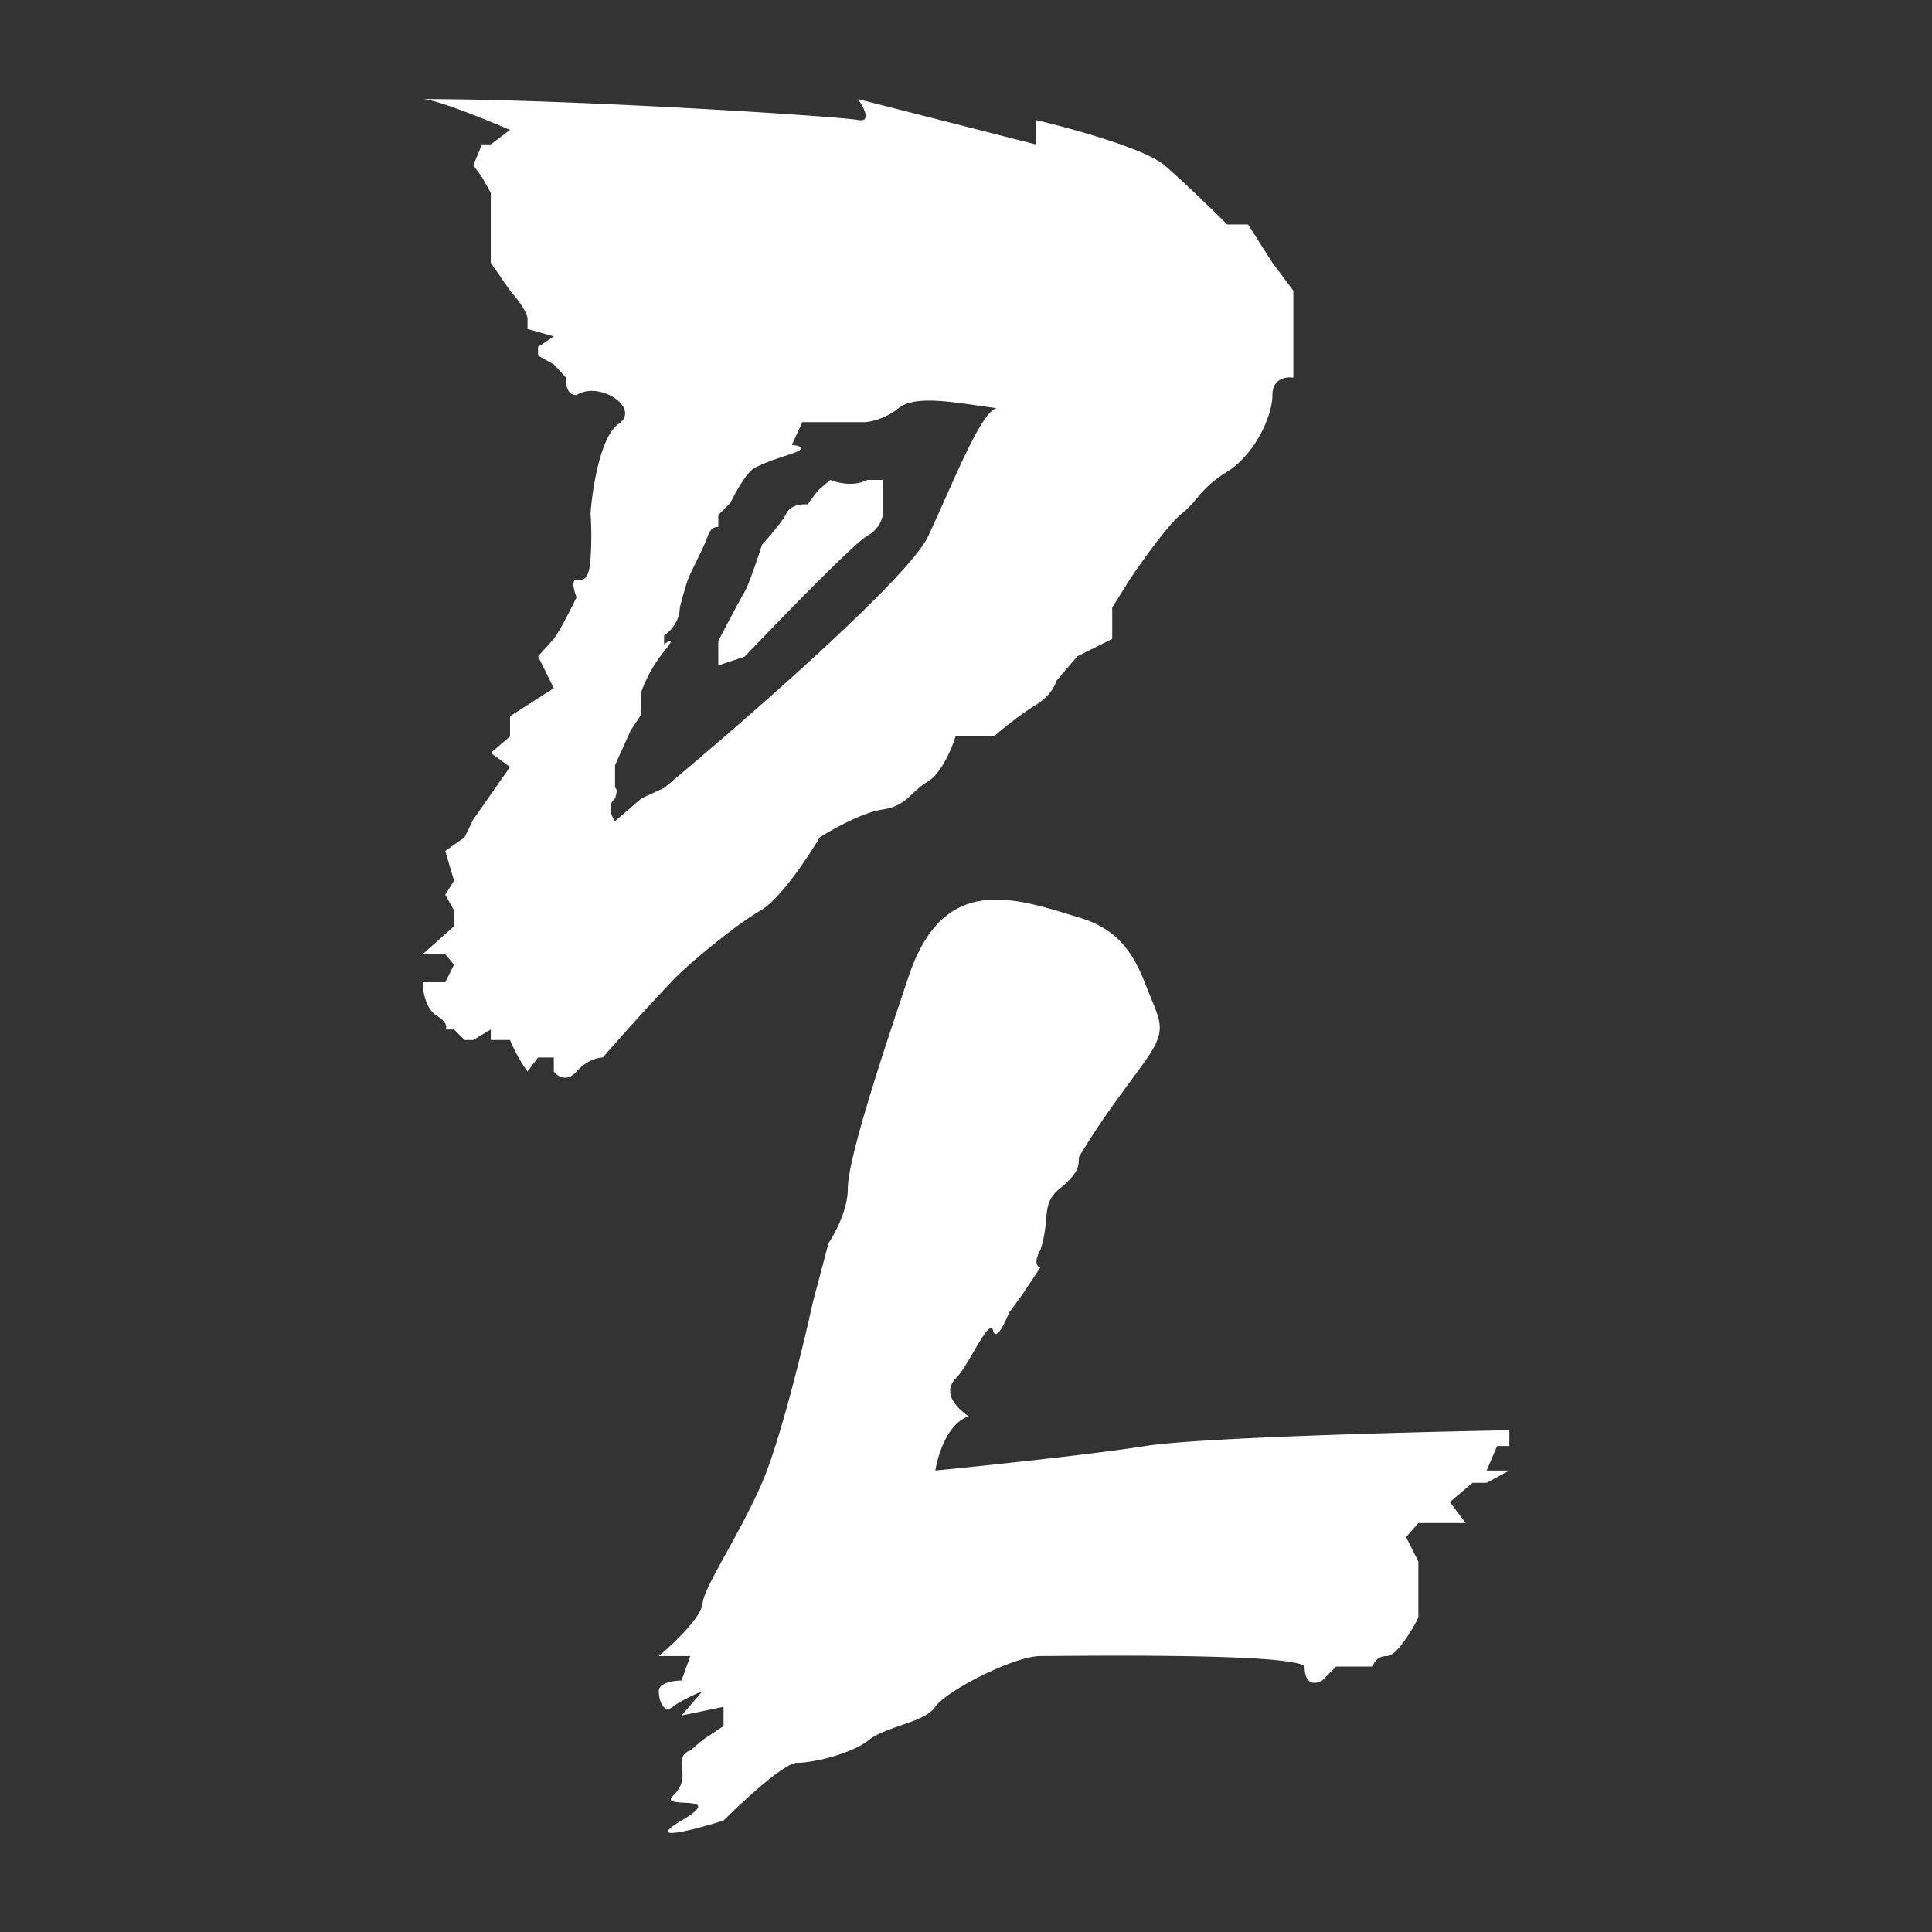
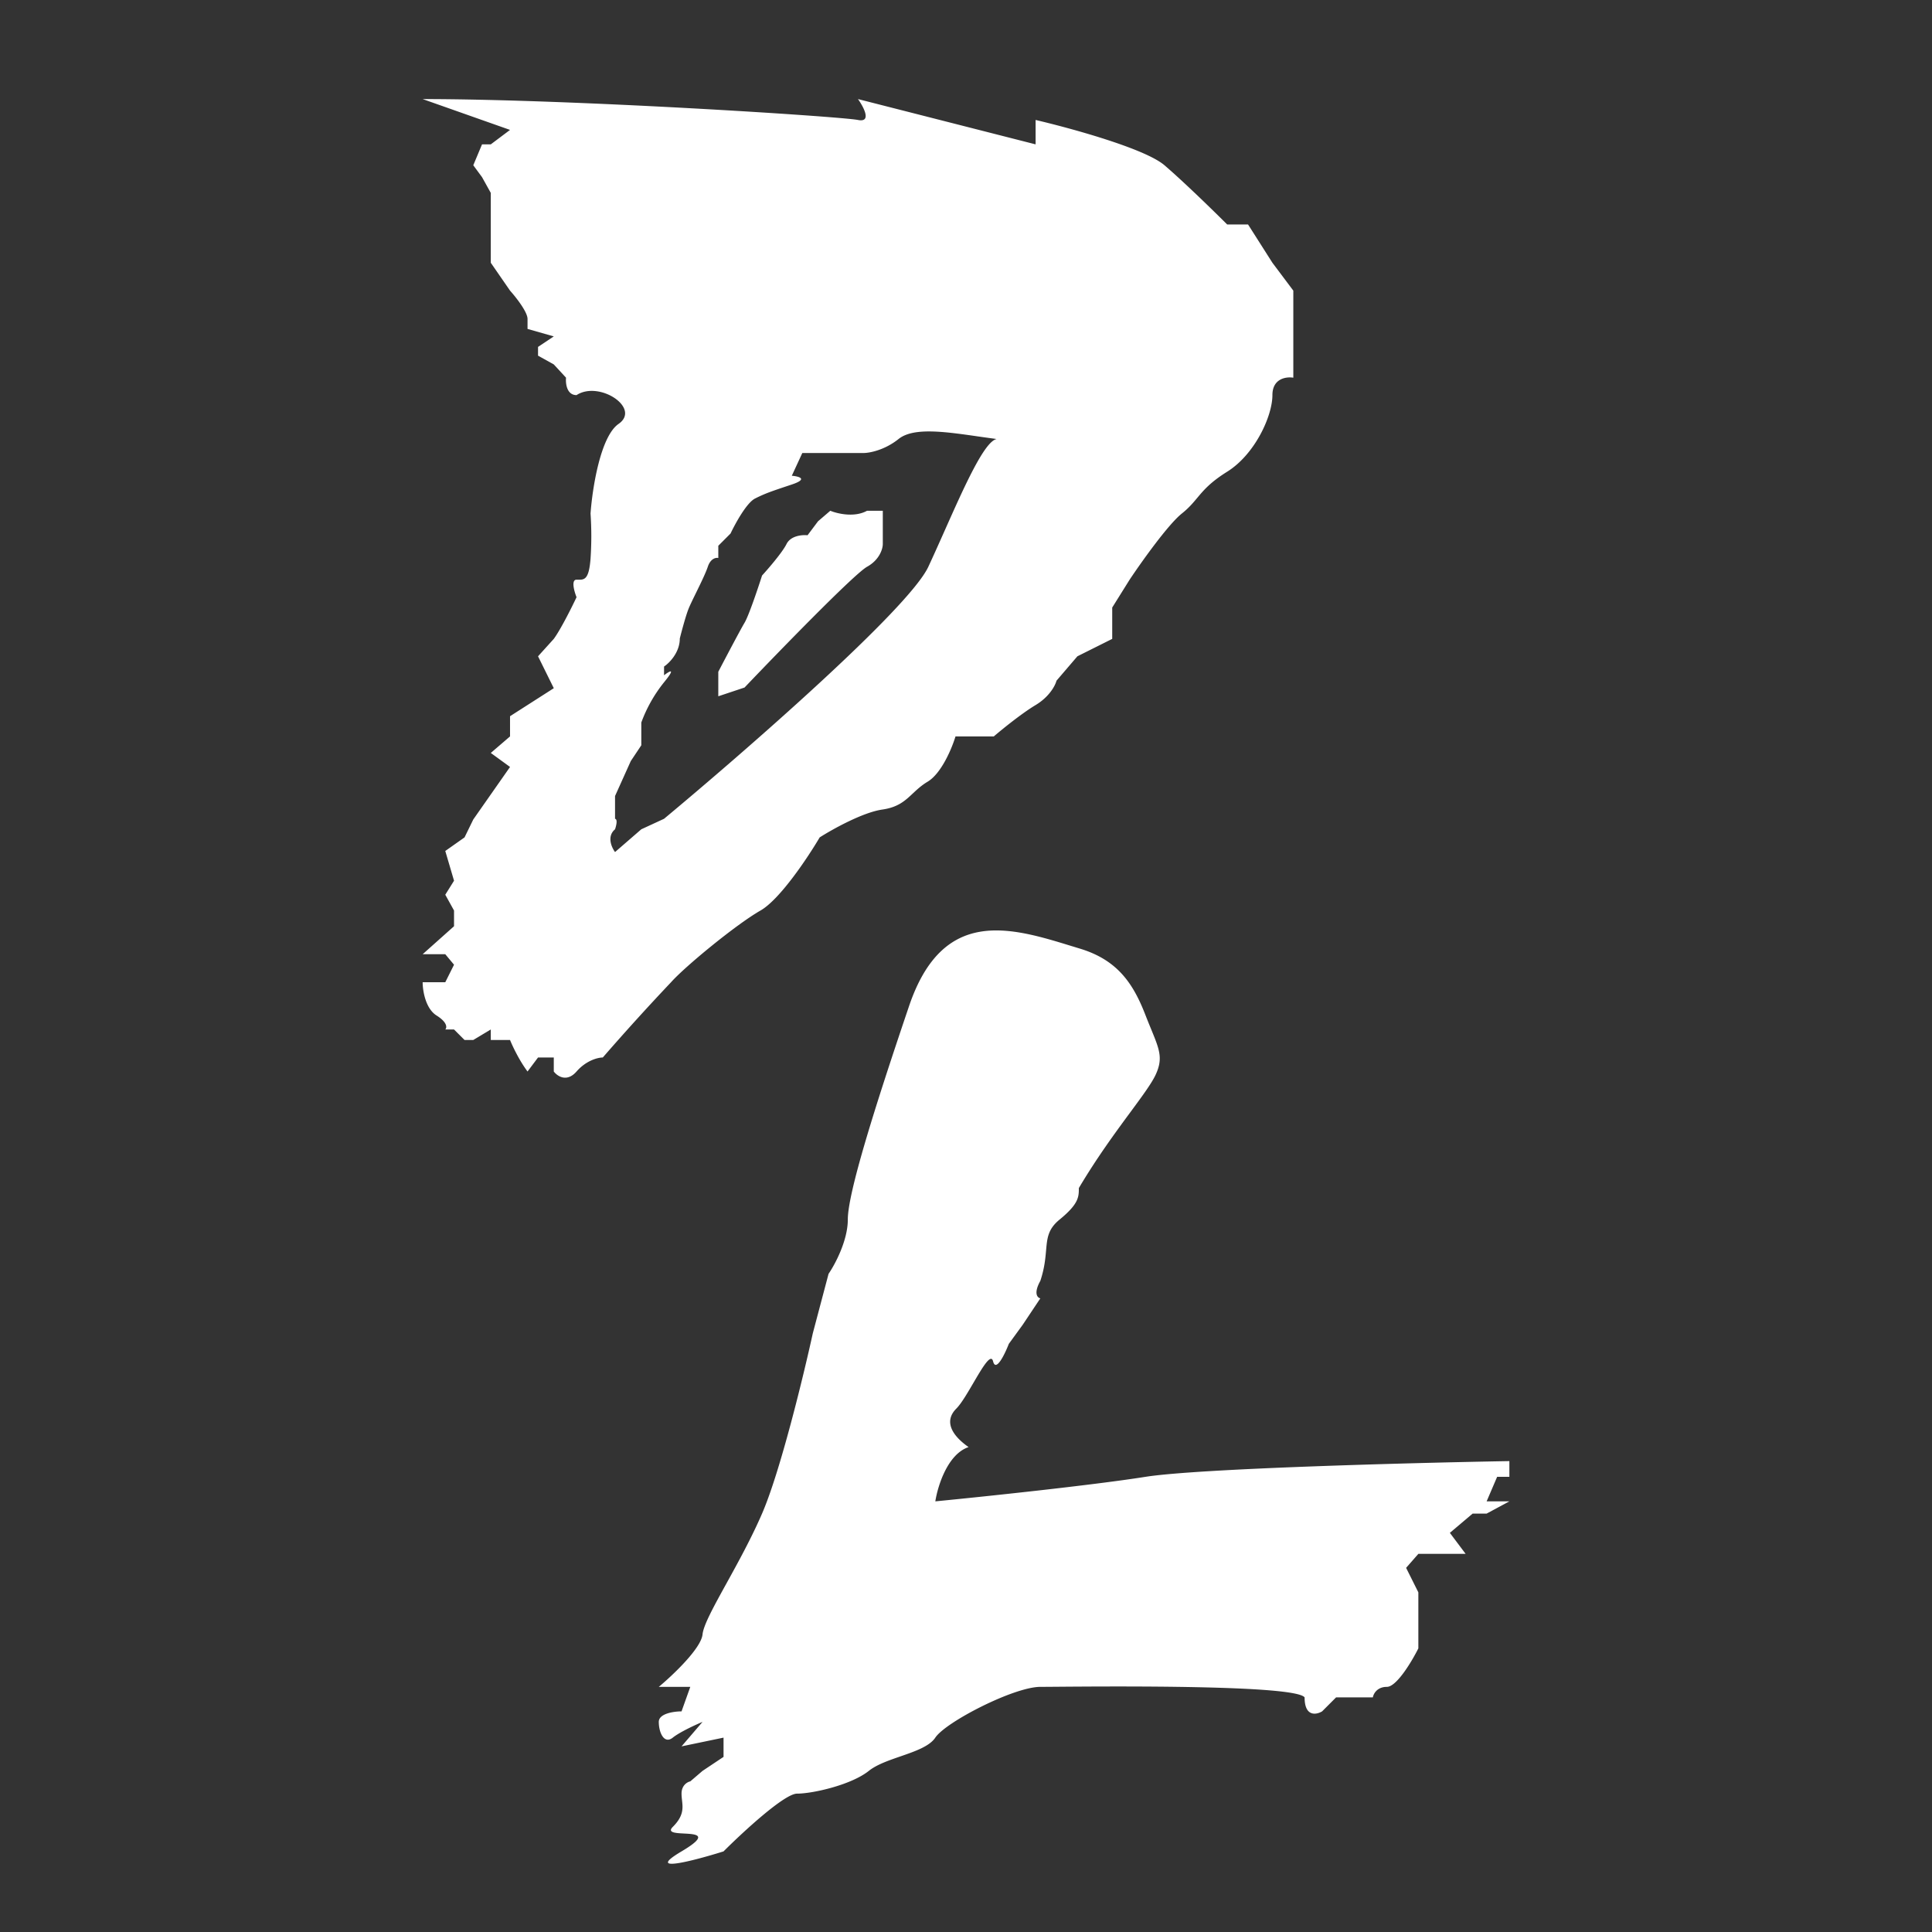
<svg xmlns="http://www.w3.org/2000/svg" width="160" height="160" fill="none">
  <rect width="100%" height="100%" fill="#333333" stroke="none" />
-   <path fill="#fff" fill-rule="evenodd" d="M35.002 8.205c12.402 0 34.61 1.442 36.052 1.73 1.154.231.481-1.057 0-1.73l14.71 3.75v-2.02c2.884.674 9.056 2.366 10.671 3.75 1.615 1.384 4.134 3.846 5.192 4.903h1.73l2.019 3.173 1.731 2.307v7.211c-.577-.097-1.731.057-1.731 1.442 0 1.73-1.442 4.903-3.749 6.345-1.392.87-1.944 1.53-2.48 2.17-.352.42-.697.833-1.27 1.29-1.153.924-3.365 4.039-4.326 5.48l-1.442 2.308v2.596l-2.884 1.442-1.73 2.019c-.097.385-.578 1.327-1.731 2.019-1.154.692-2.788 2.019-3.461 2.596H79.13c-.288.961-1.154 3.057-2.307 3.75-.512.306-.88.65-1.23.978-.636.597-1.218 1.142-2.52 1.329-1.615.23-4.134 1.634-5.191 2.307-.962 1.634-3.288 5.134-4.903 6.057-2.02 1.153-6.246 4.633-7.405 5.937a196.978 196.978 0 0 0-5.653 6.233c-.387 0-1.363.231-2.174 1.16-.812.927-1.595.386-1.885 0v-1.16h-1.304l-.87 1.16c-.695-.928-1.256-2.127-1.449-2.61h-1.594v-.87l-1.45.87h-.724l-.87-.87h-.725c.142-.144.195-.58-.724-1.159-.92-.58-1.15-2.078-1.15-2.754h1.874l.725-1.45-.725-.869h-1.874l2.599-2.319v-1.3l-.725-1.309.725-1.16-.725-2.463 1.595-1.124.724-1.485 3.044-4.349-1.594-1.16 1.594-1.37v-1.673l3.624-2.319-1.305-2.642 1.304-1.442c.58-.791 1.498-2.632 1.885-3.453-.194-.483-.464-1.45 0-1.45l.116.001c.521.01.908.016 1.043-1.74a27.548 27.548 0 0 0 0-3.741c.145-2.038.812-6.376 2.32-7.42 1.884-1.304-1.595-3.614-3.48-2.386-.81 0-.917-.962-.869-1.442l-1.015-1.1-1.304-.724v-.725l1.304-.87-2.174-.62v-.829c0-.58-.966-1.803-1.449-2.343l-1.594-2.307v-5.785l-.725-1.305-.725-.986.725-1.73h.725l1.594-1.197c-1.974-.851-6.185-2.553-7.237-2.553m34.776 26.758H66.444l-.87 1.884c.58.048 1.392.261 0 .725-1.738.58-2.173.725-3.043 1.16-.696.347-1.643 2.077-2.03 2.898l-1.014 1.015v1.014c-.193-.048-.638.03-.87.725-.171.515-.596 1.384-.975 2.159-.262.535-.5 1.024-.619 1.32-.232.58-.58 1.884-.725 2.464 0 1.16-.87 2.029-1.304 2.319v.724c.434-.338 1.043-.695 0 .58a11.812 11.812 0 0 0-1.884 3.334v1.884l-.87 1.305-1.305 2.898v1.885c.29.048 0 .87 0 .87-.695.58-.29 1.497 0 1.884l2.175-1.885 1.884-.87c6.619-5.507 20.263-17.392 21.886-20.87.443-.95.9-1.977 1.358-3.004 1.636-3.672 3.275-7.351 4.295-7.578a117.43 117.43 0 0 1-1.517-.21c-2.789-.401-5.371-.773-6.6.21-1.16.928-2.416 1.16-2.899 1.16h-1.74m3.333 6.812v.725c0 .386-.26 1.304-1.304 1.884-1.044.58-7.199 6.909-10.146 10.001l-2.174.725v-2.03c.58-1.11 1.826-3.478 2.174-4.058.348-.58 1.111-2.85 1.45-3.913.53-.58 1.68-1.913 2.028-2.61.348-.695 1.305-.772 1.74-.724l.87-1.16 1.014-.87c.58.242 2 .58 3.044 0h1.304v2.03m15.682 34.037c-5.08-1.564-10.71-3.299-13.507 4.953-2.899 8.551-5.073 15.508-5.073 17.682 0 1.739-1.063 3.72-1.594 4.493l-1.305 4.928c-.773 3.527-2.696 11.451-4.203 14.929-.886 2.043-1.995 4.055-2.937 5.763-1.064 1.928-1.914 3.47-1.991 4.238-.116 1.16-2.464 3.382-3.624 4.348h2.609l-.725 2.03c-.628 0-1.884.174-1.884.869 0 .87.435 1.884 1.16 1.305.58-.464 1.884-1.063 2.464-1.305l-1.74 2.029 3.479-.724v1.594l-1.74 1.16-1.014.869c-.242.049-.725.319-.725 1.015 0 .187.02.368.04.547.074.655.145 1.297-.764 2.207-.476.475.219.512.934.55 1.028.054 2.099.111-.21 1.479-3.13 1.855 1.015.773 3.479 0 1.594-1.594 5.044-4.783 6.087-4.783 1.305 0 4.493-.725 5.943-1.884.648-.519 1.645-.864 2.627-1.203 1.212-.42 2.4-.831 2.88-1.551.87-1.305 6.523-4.204 8.697-4.204.235 0 .665-.003 1.246-.008 4.792-.037 19.865-.156 20.64.878 0 1.623.967 1.449 1.45 1.16l1.159-1.16h3.044c.048-.29.348-.87 1.16-.87.811 0 2.077-2.125 2.608-3.188v-4.638l-1.014-2.03 1.014-1.159H121.377l-1.305-1.739 1.885-1.595h1.159l1.884-1.014h-1.884l.87-2.03H125v-1.304c-8.213.145-25.741.609-30.147 1.304-4.406.696-13.431 1.643-17.393 2.03.193-1.257 1.014-3.914 2.754-4.494-1.45-1.014-2.03-2.174-1.015-3.188.403-.403.92-1.286 1.415-2.131.752-1.284 1.454-2.482 1.629-1.783.232.928.966-.579 1.304-1.449l1.16-1.594 1.45-2.175c-.242-.048-.58-.405 0-1.449.344-1.035.415-1.841.475-2.52.091-1.031.156-1.766 1.118-2.553 1.595-1.304 1.595-1.884 1.595-2.609 1.51-2.544 3.065-4.653 4.28-6.3 1-1.357 1.77-2.401 2.097-3.121.602-1.324.304-2.048-.395-3.75-.143-.347-.302-.735-.474-1.178-1.015-2.609-2.32-4.572-5.508-5.508l-.552-.17" clip-rule="evenodd" />
+   <path fill="#fff" fill-rule="evenodd" d="M35.002 8.205c12.402 0 34.61 1.442 36.052 1.73 1.154.231.481-1.057 0-1.73l14.71 3.75v-2.02c2.884.674 9.056 2.366 10.671 3.75 1.615 1.384 4.134 3.846 5.192 4.903h1.73l2.019 3.173 1.731 2.307v7.211c-.577-.097-1.731.057-1.731 1.442 0 1.73-1.442 4.903-3.749 6.345-1.392.87-1.944 1.53-2.48 2.17-.352.42-.697.833-1.27 1.29-1.153.924-3.365 4.039-4.326 5.48l-1.442 2.308v2.596l-2.884 1.442-1.73 2.019c-.097.385-.578 1.327-1.731 2.019-1.154.692-2.788 2.019-3.461 2.596H79.13c-.288.961-1.154 3.057-2.307 3.75-.512.306-.88.65-1.23.978-.636.597-1.218 1.142-2.52 1.329-1.615.23-4.134 1.634-5.191 2.307-.962 1.634-3.288 5.134-4.903 6.057-2.02 1.153-6.246 4.633-7.405 5.937a196.978 196.978 0 0 0-5.653 6.233c-.387 0-1.363.231-2.174 1.16-.812.927-1.595.386-1.885 0v-1.16h-1.304l-.87 1.16c-.695-.928-1.256-2.127-1.449-2.61h-1.594v-.87l-1.45.87h-.724l-.87-.87h-.725c.142-.144.195-.58-.724-1.159-.92-.58-1.15-2.078-1.15-2.754h1.874l.725-1.45-.725-.869h-1.874l2.599-2.319v-1.3l-.725-1.309.725-1.16-.725-2.463 1.595-1.124.724-1.485 3.044-4.349-1.594-1.16 1.594-1.37v-1.673l3.624-2.319-1.305-2.642 1.304-1.442c.58-.791 1.498-2.632 1.885-3.453-.194-.483-.464-1.45 0-1.45l.116.001c.521.01.908.016 1.043-1.74a27.548 27.548 0 0 0 0-3.741c.145-2.038.812-6.376 2.32-7.42 1.884-1.304-1.595-3.614-3.48-2.386-.81 0-.917-.962-.869-1.442l-1.015-1.1-1.304-.724v-.725l1.304-.87-2.174-.62v-.829c0-.58-.966-1.803-1.449-2.343l-1.594-2.307v-5.785l-.725-1.305-.725-.986.725-1.73h.725l1.594-1.197m34.776 26.758H66.444l-.87 1.884c.58.048 1.392.261 0 .725-1.738.58-2.173.725-3.043 1.16-.696.347-1.643 2.077-2.03 2.898l-1.014 1.015v1.014c-.193-.048-.638.03-.87.725-.171.515-.596 1.384-.975 2.159-.262.535-.5 1.024-.619 1.32-.232.58-.58 1.884-.725 2.464 0 1.16-.87 2.029-1.304 2.319v.724c.434-.338 1.043-.695 0 .58a11.812 11.812 0 0 0-1.884 3.334v1.884l-.87 1.305-1.305 2.898v1.885c.29.048 0 .87 0 .87-.695.58-.29 1.497 0 1.884l2.175-1.885 1.884-.87c6.619-5.507 20.263-17.392 21.886-20.87.443-.95.9-1.977 1.358-3.004 1.636-3.672 3.275-7.351 4.295-7.578a117.43 117.43 0 0 1-1.517-.21c-2.789-.401-5.371-.773-6.6.21-1.16.928-2.416 1.16-2.899 1.16h-1.74m3.333 6.812v.725c0 .386-.26 1.304-1.304 1.884-1.044.58-7.199 6.909-10.146 10.001l-2.174.725v-2.03c.58-1.11 1.826-3.478 2.174-4.058.348-.58 1.111-2.85 1.45-3.913.53-.58 1.68-1.913 2.028-2.61.348-.695 1.305-.772 1.74-.724l.87-1.16 1.014-.87c.58.242 2 .58 3.044 0h1.304v2.03m15.682 34.037c-5.08-1.564-10.71-3.299-13.507 4.953-2.899 8.551-5.073 15.508-5.073 17.682 0 1.739-1.063 3.72-1.594 4.493l-1.305 4.928c-.773 3.527-2.696 11.451-4.203 14.929-.886 2.043-1.995 4.055-2.937 5.763-1.064 1.928-1.914 3.47-1.991 4.238-.116 1.16-2.464 3.382-3.624 4.348h2.609l-.725 2.03c-.628 0-1.884.174-1.884.869 0 .87.435 1.884 1.16 1.305.58-.464 1.884-1.063 2.464-1.305l-1.74 2.029 3.479-.724v1.594l-1.74 1.16-1.014.869c-.242.049-.725.319-.725 1.015 0 .187.02.368.04.547.074.655.145 1.297-.764 2.207-.476.475.219.512.934.55 1.028.054 2.099.111-.21 1.479-3.13 1.855 1.015.773 3.479 0 1.594-1.594 5.044-4.783 6.087-4.783 1.305 0 4.493-.725 5.943-1.884.648-.519 1.645-.864 2.627-1.203 1.212-.42 2.4-.831 2.88-1.551.87-1.305 6.523-4.204 8.697-4.204.235 0 .665-.003 1.246-.008 4.792-.037 19.865-.156 20.64.878 0 1.623.967 1.449 1.45 1.16l1.159-1.16h3.044c.048-.29.348-.87 1.16-.87.811 0 2.077-2.125 2.608-3.188v-4.638l-1.014-2.03 1.014-1.159H121.377l-1.305-1.739 1.885-1.595h1.159l1.884-1.014h-1.884l.87-2.03H125v-1.304c-8.213.145-25.741.609-30.147 1.304-4.406.696-13.431 1.643-17.393 2.03.193-1.257 1.014-3.914 2.754-4.494-1.45-1.014-2.03-2.174-1.015-3.188.403-.403.92-1.286 1.415-2.131.752-1.284 1.454-2.482 1.629-1.783.232.928.966-.579 1.304-1.449l1.16-1.594 1.45-2.175c-.242-.048-.58-.405 0-1.449.344-1.035.415-1.841.475-2.52.091-1.031.156-1.766 1.118-2.553 1.595-1.304 1.595-1.884 1.595-2.609 1.51-2.544 3.065-4.653 4.28-6.3 1-1.357 1.77-2.401 2.097-3.121.602-1.324.304-2.048-.395-3.75-.143-.347-.302-.735-.474-1.178-1.015-2.609-2.32-4.572-5.508-5.508l-.552-.17" clip-rule="evenodd" />
</svg>